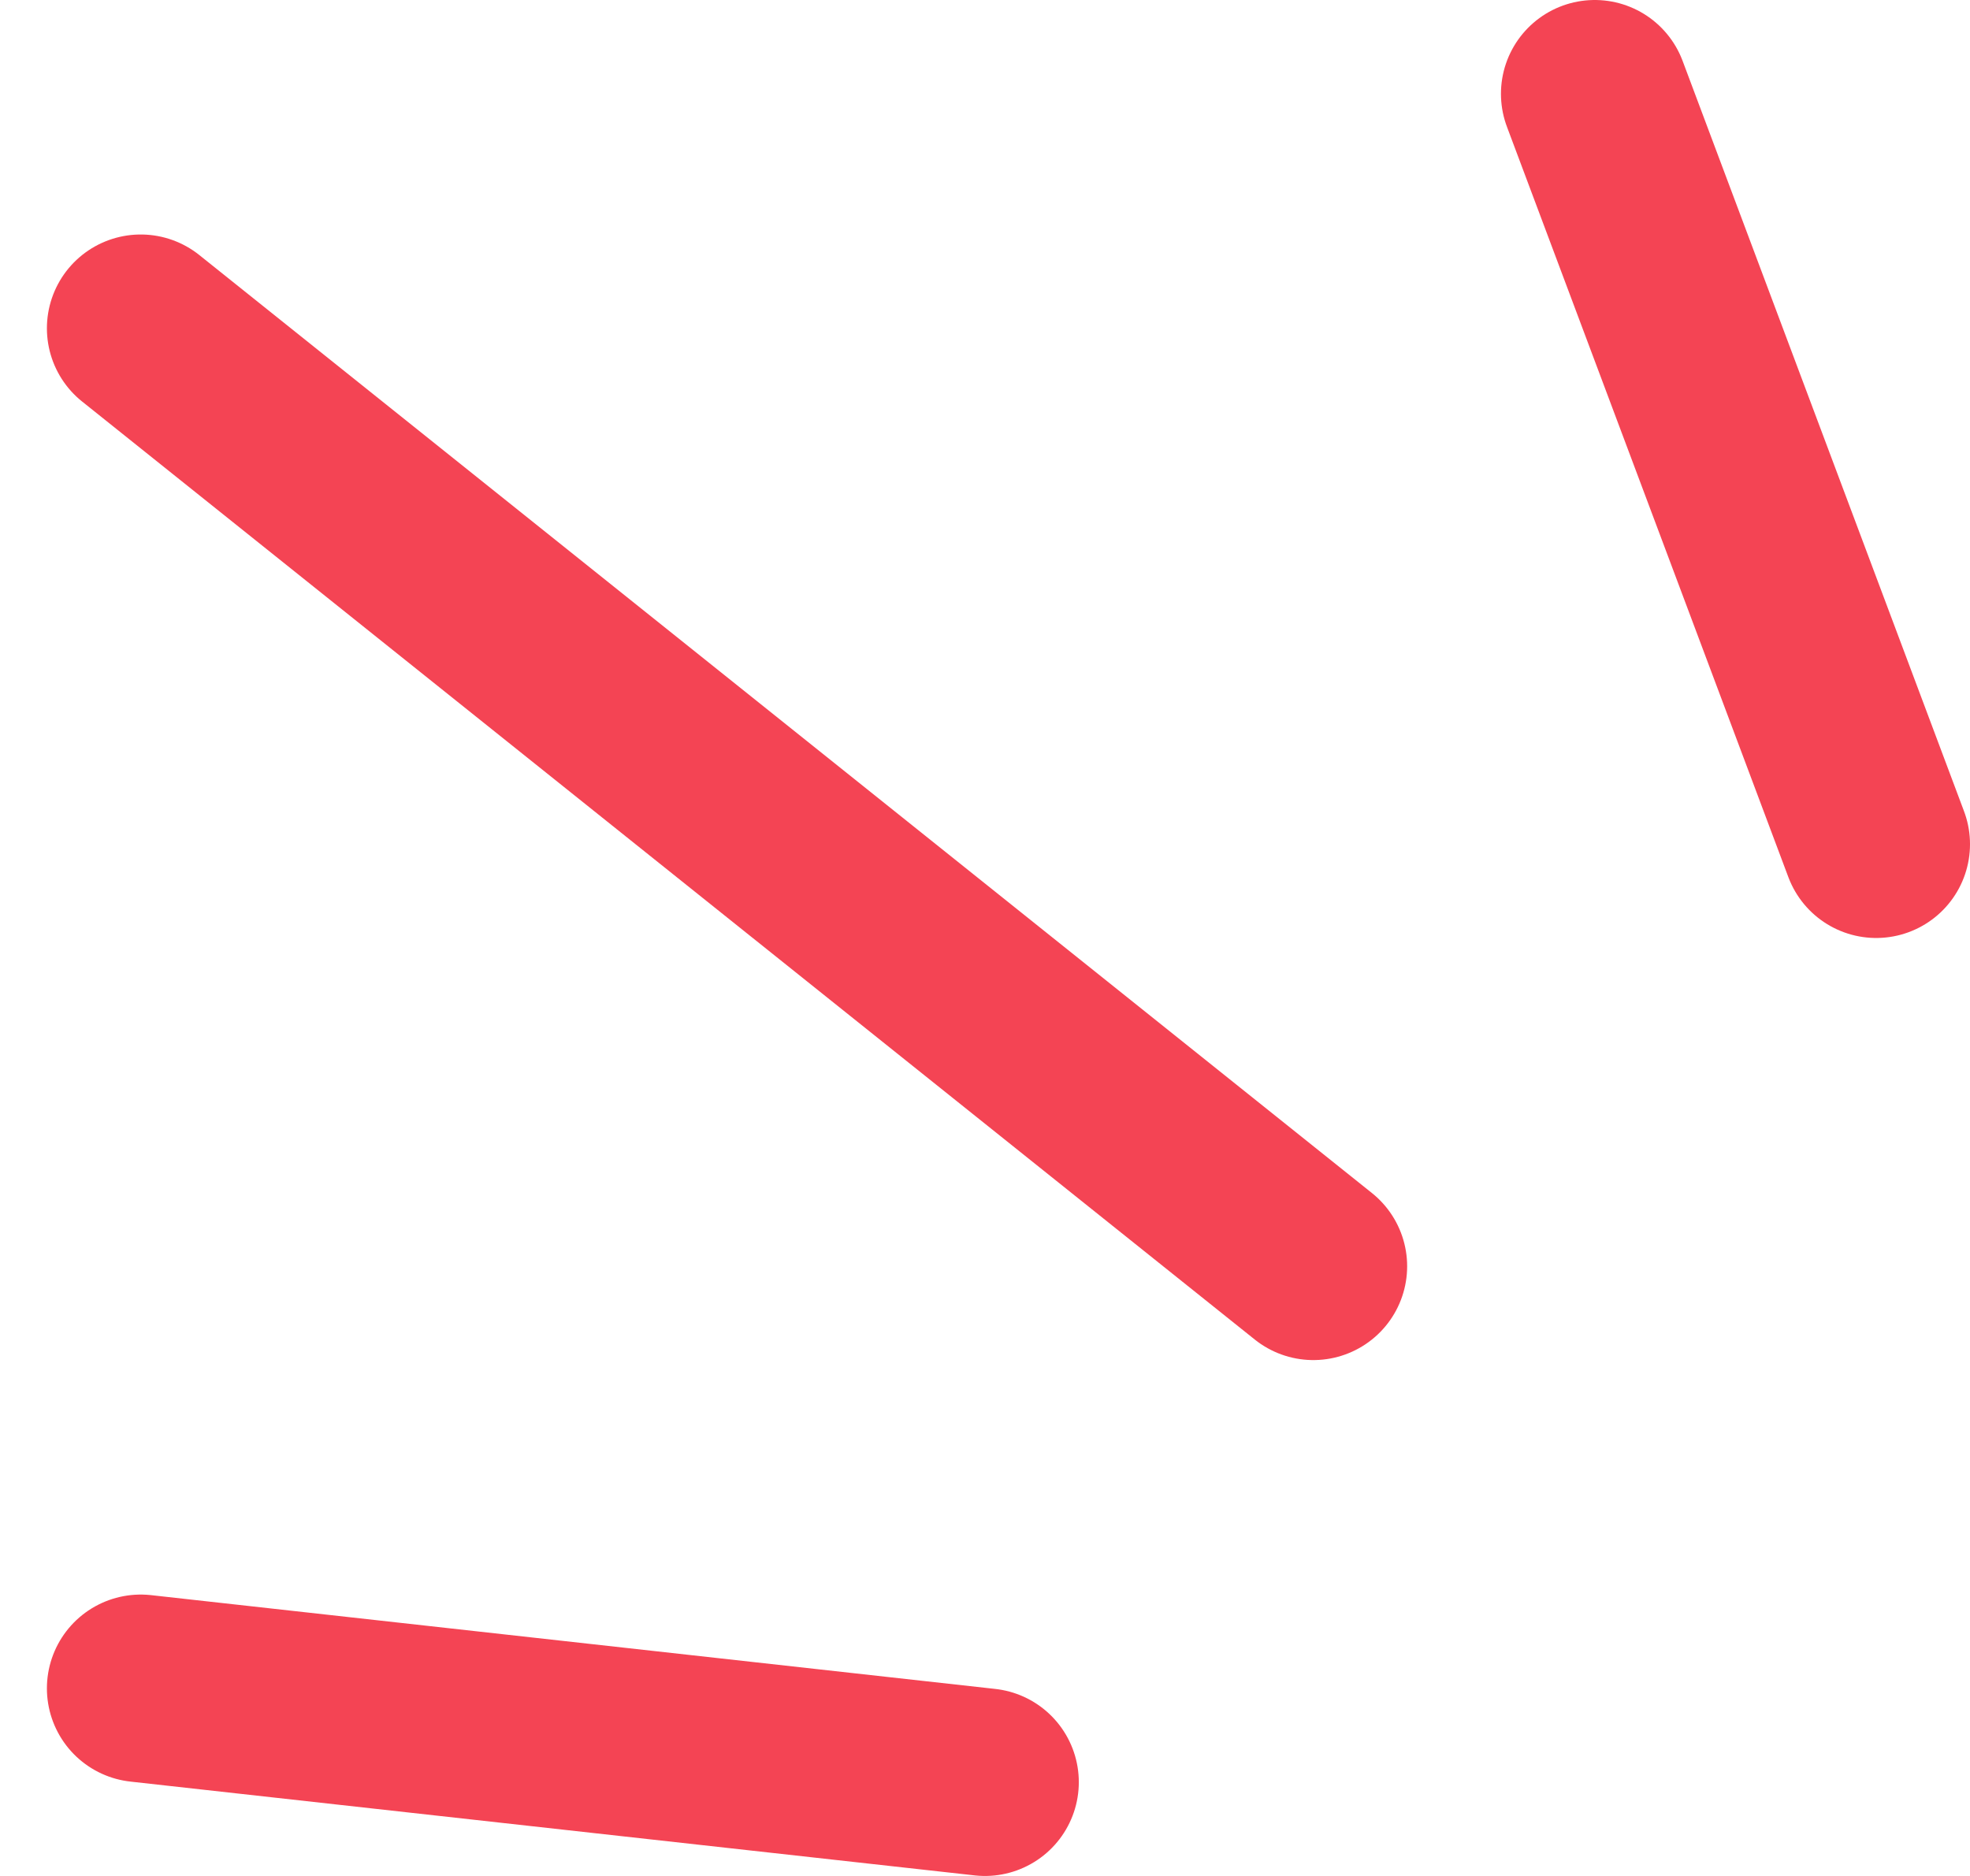
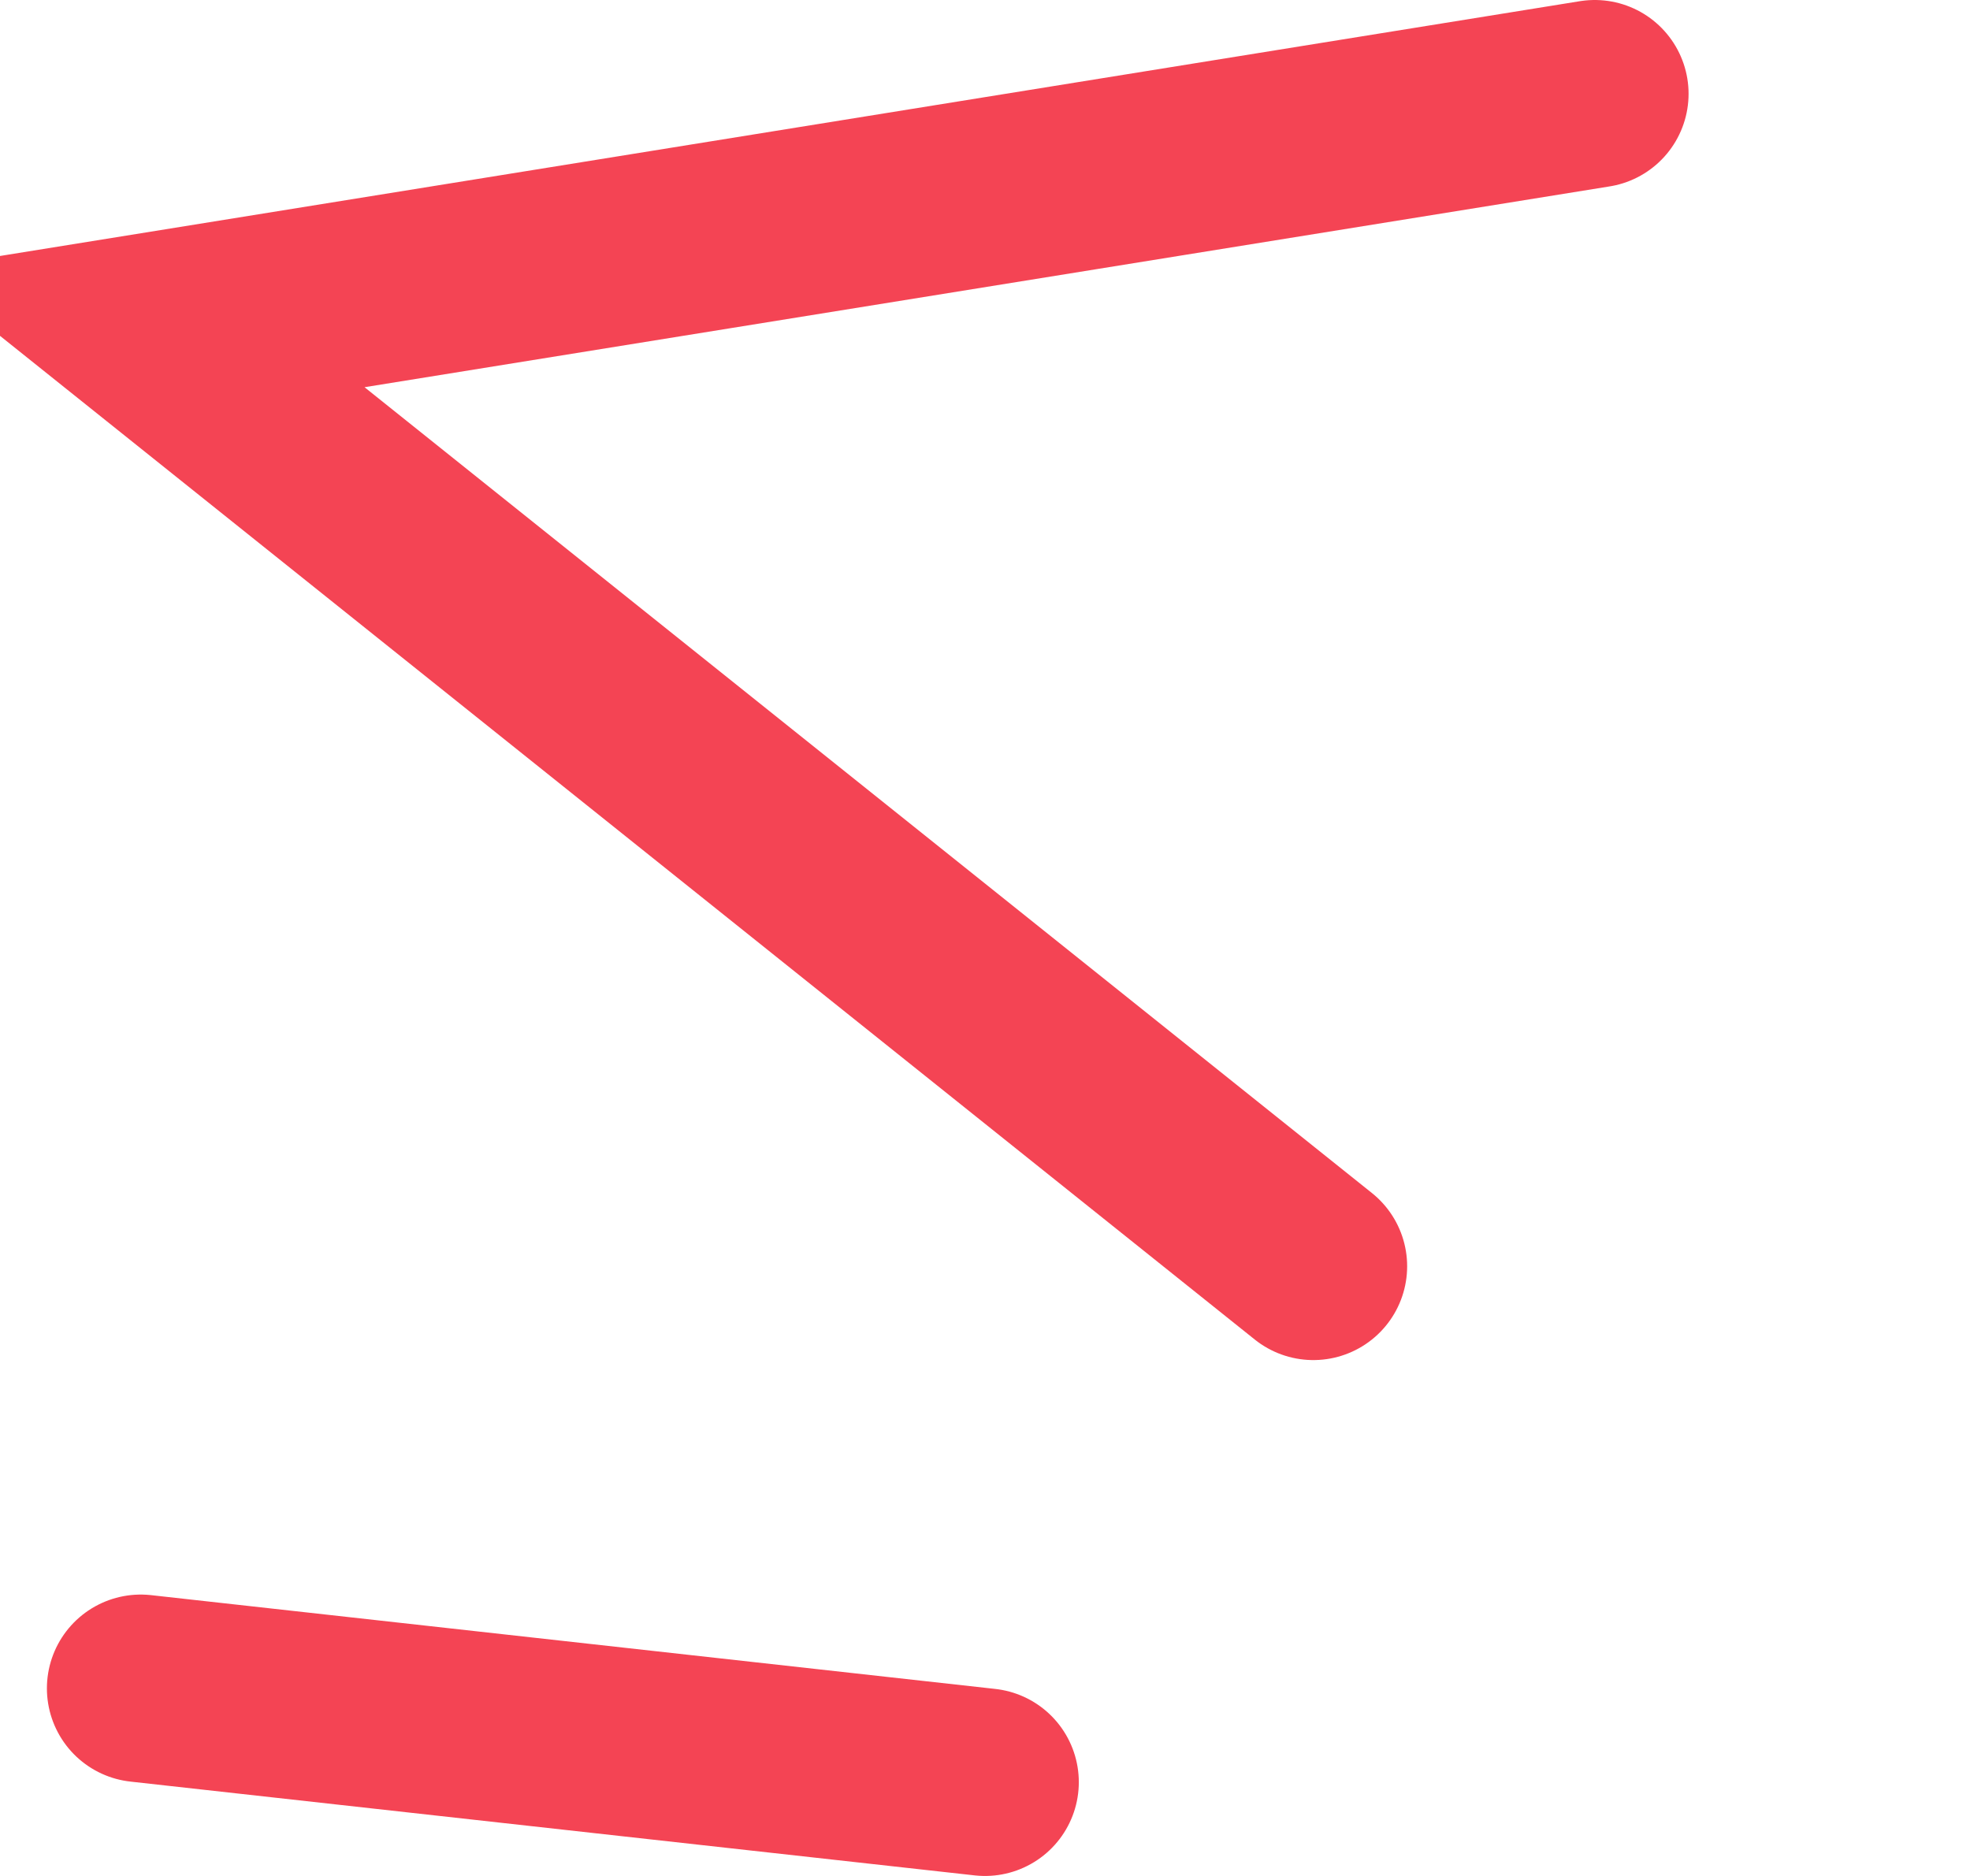
<svg xmlns="http://www.w3.org/2000/svg" width="21" height="20" viewBox="0 0 21 20" fill="none">
-   <path d="M10.5 19L1.5 18M14 13.5L1.5 3.5M20 9L17 1" stroke="#F44454" stroke-width="2" stroke-linecap="round" />
+   <path d="M10.5 19L1.5 18M14 13.5L1.5 3.5L17 1" stroke="#F44454" stroke-width="2" stroke-linecap="round" />
</svg>